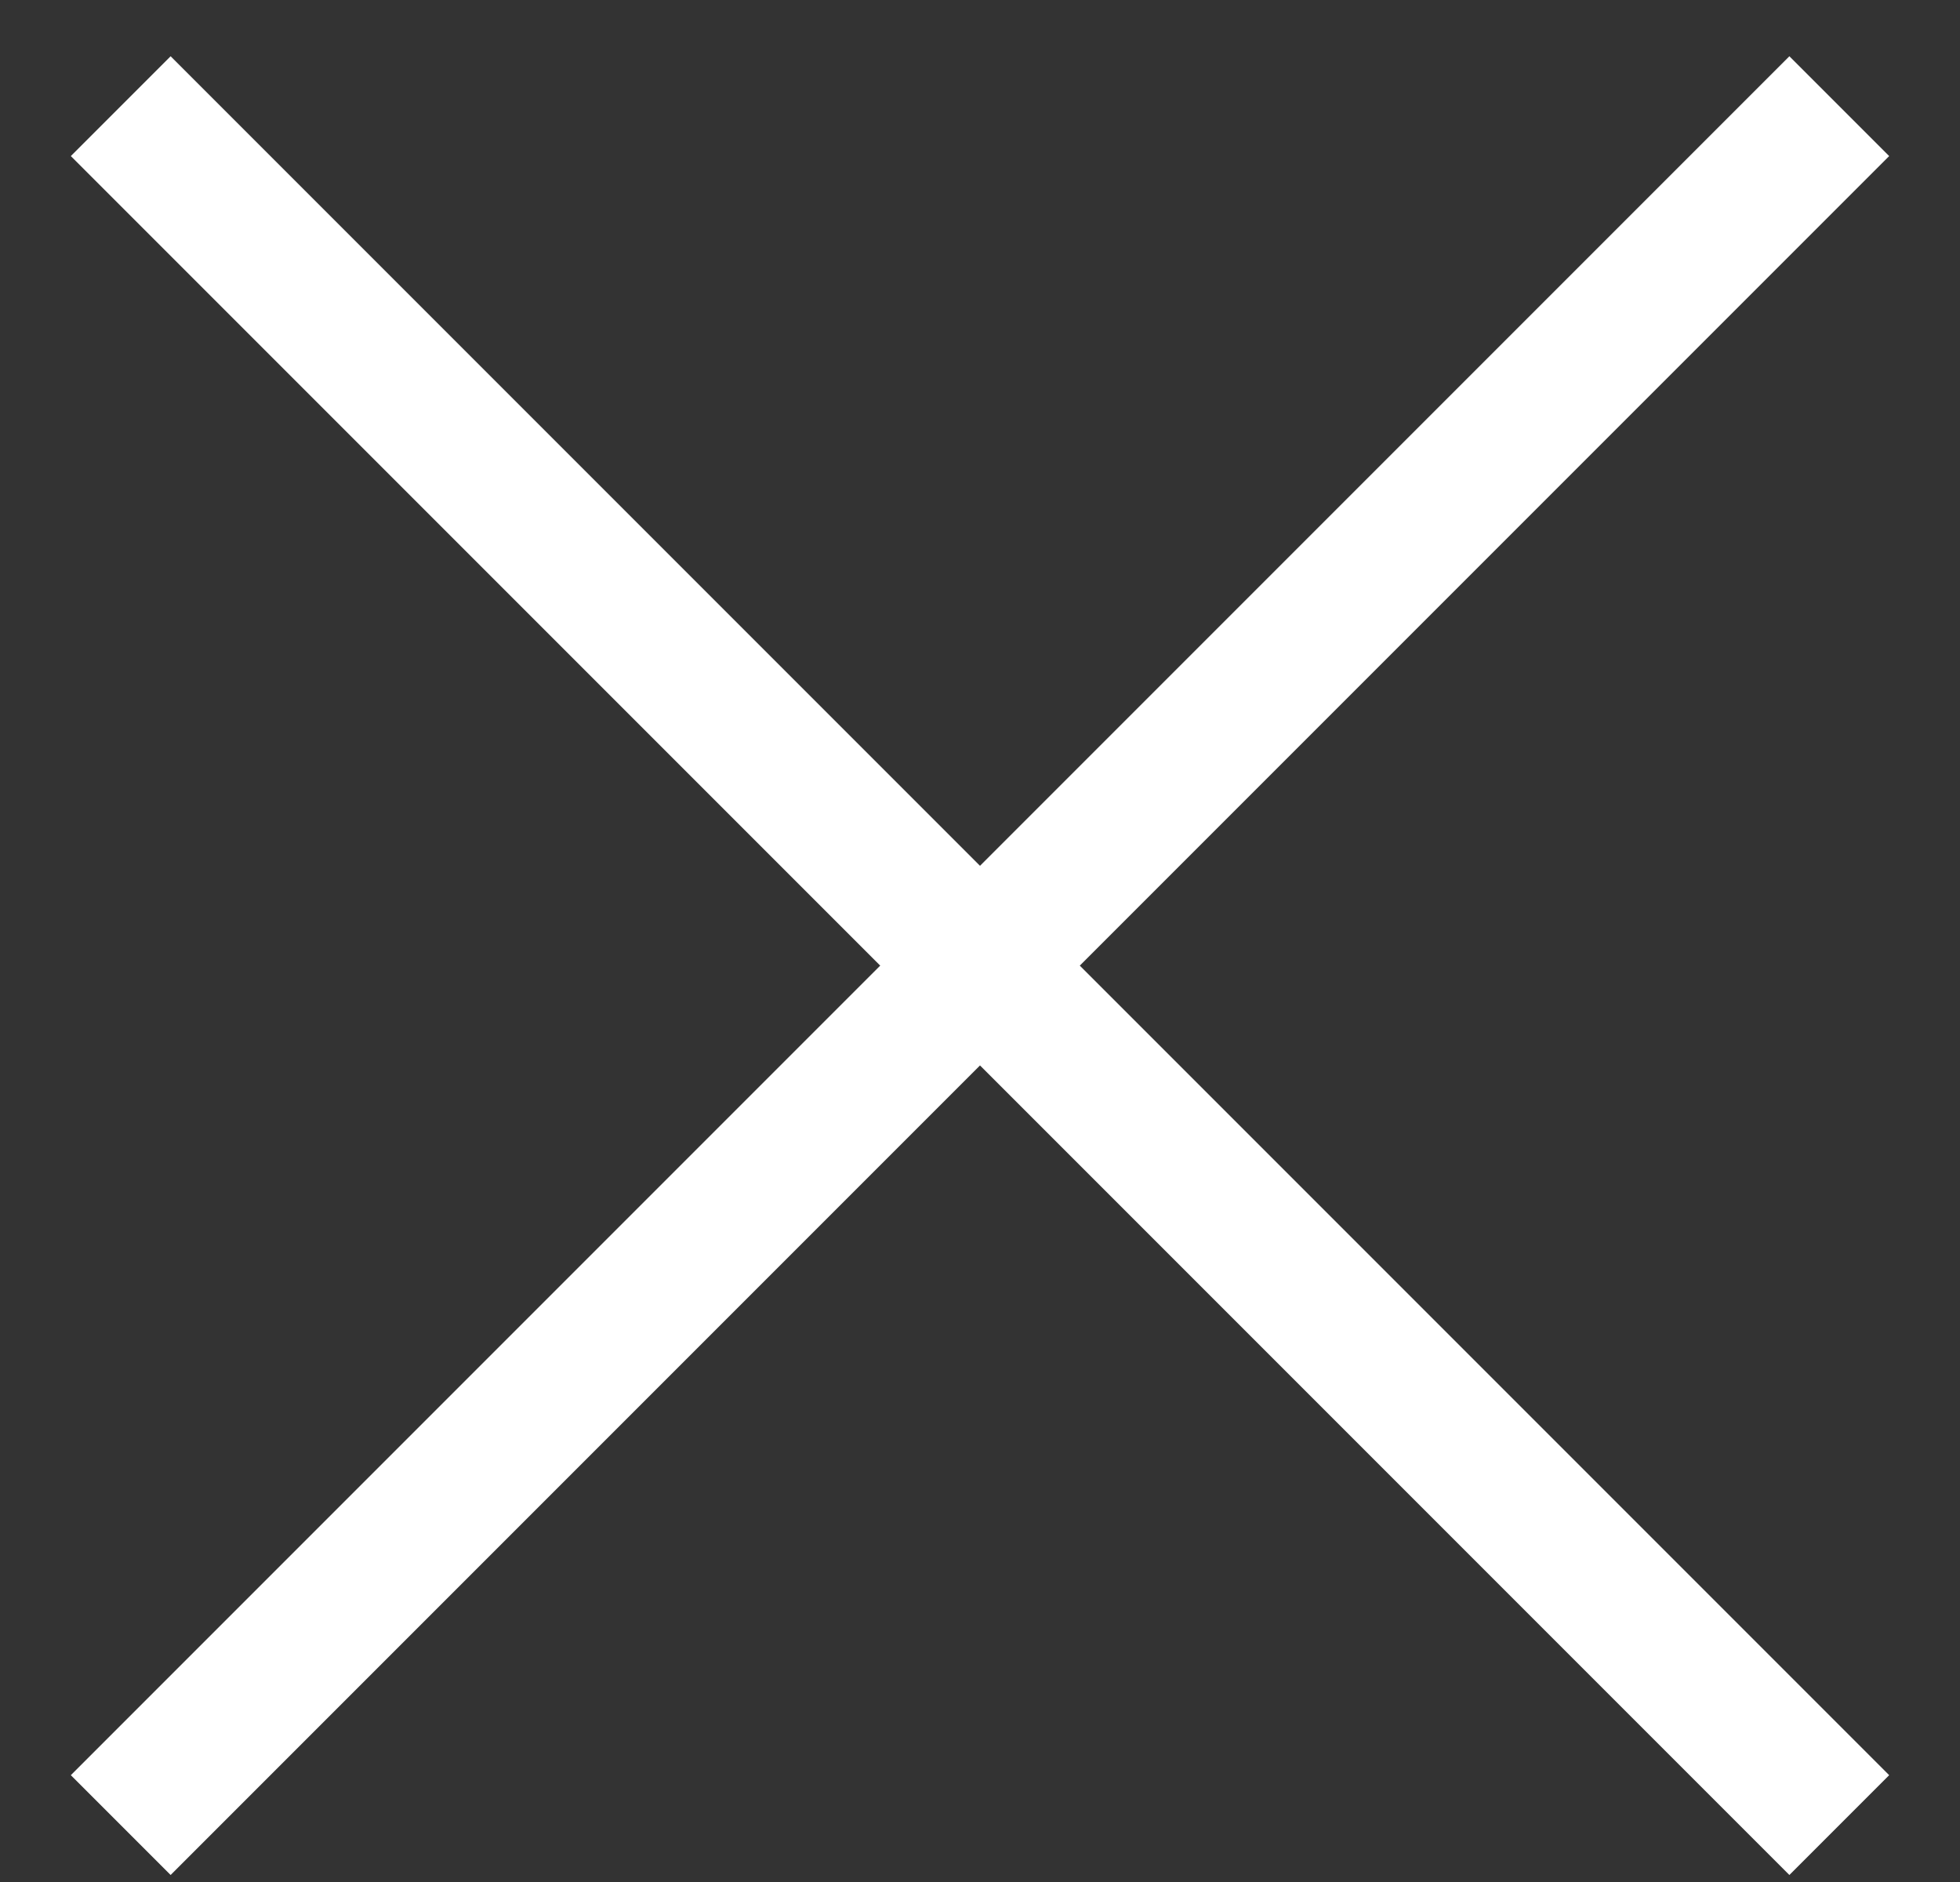
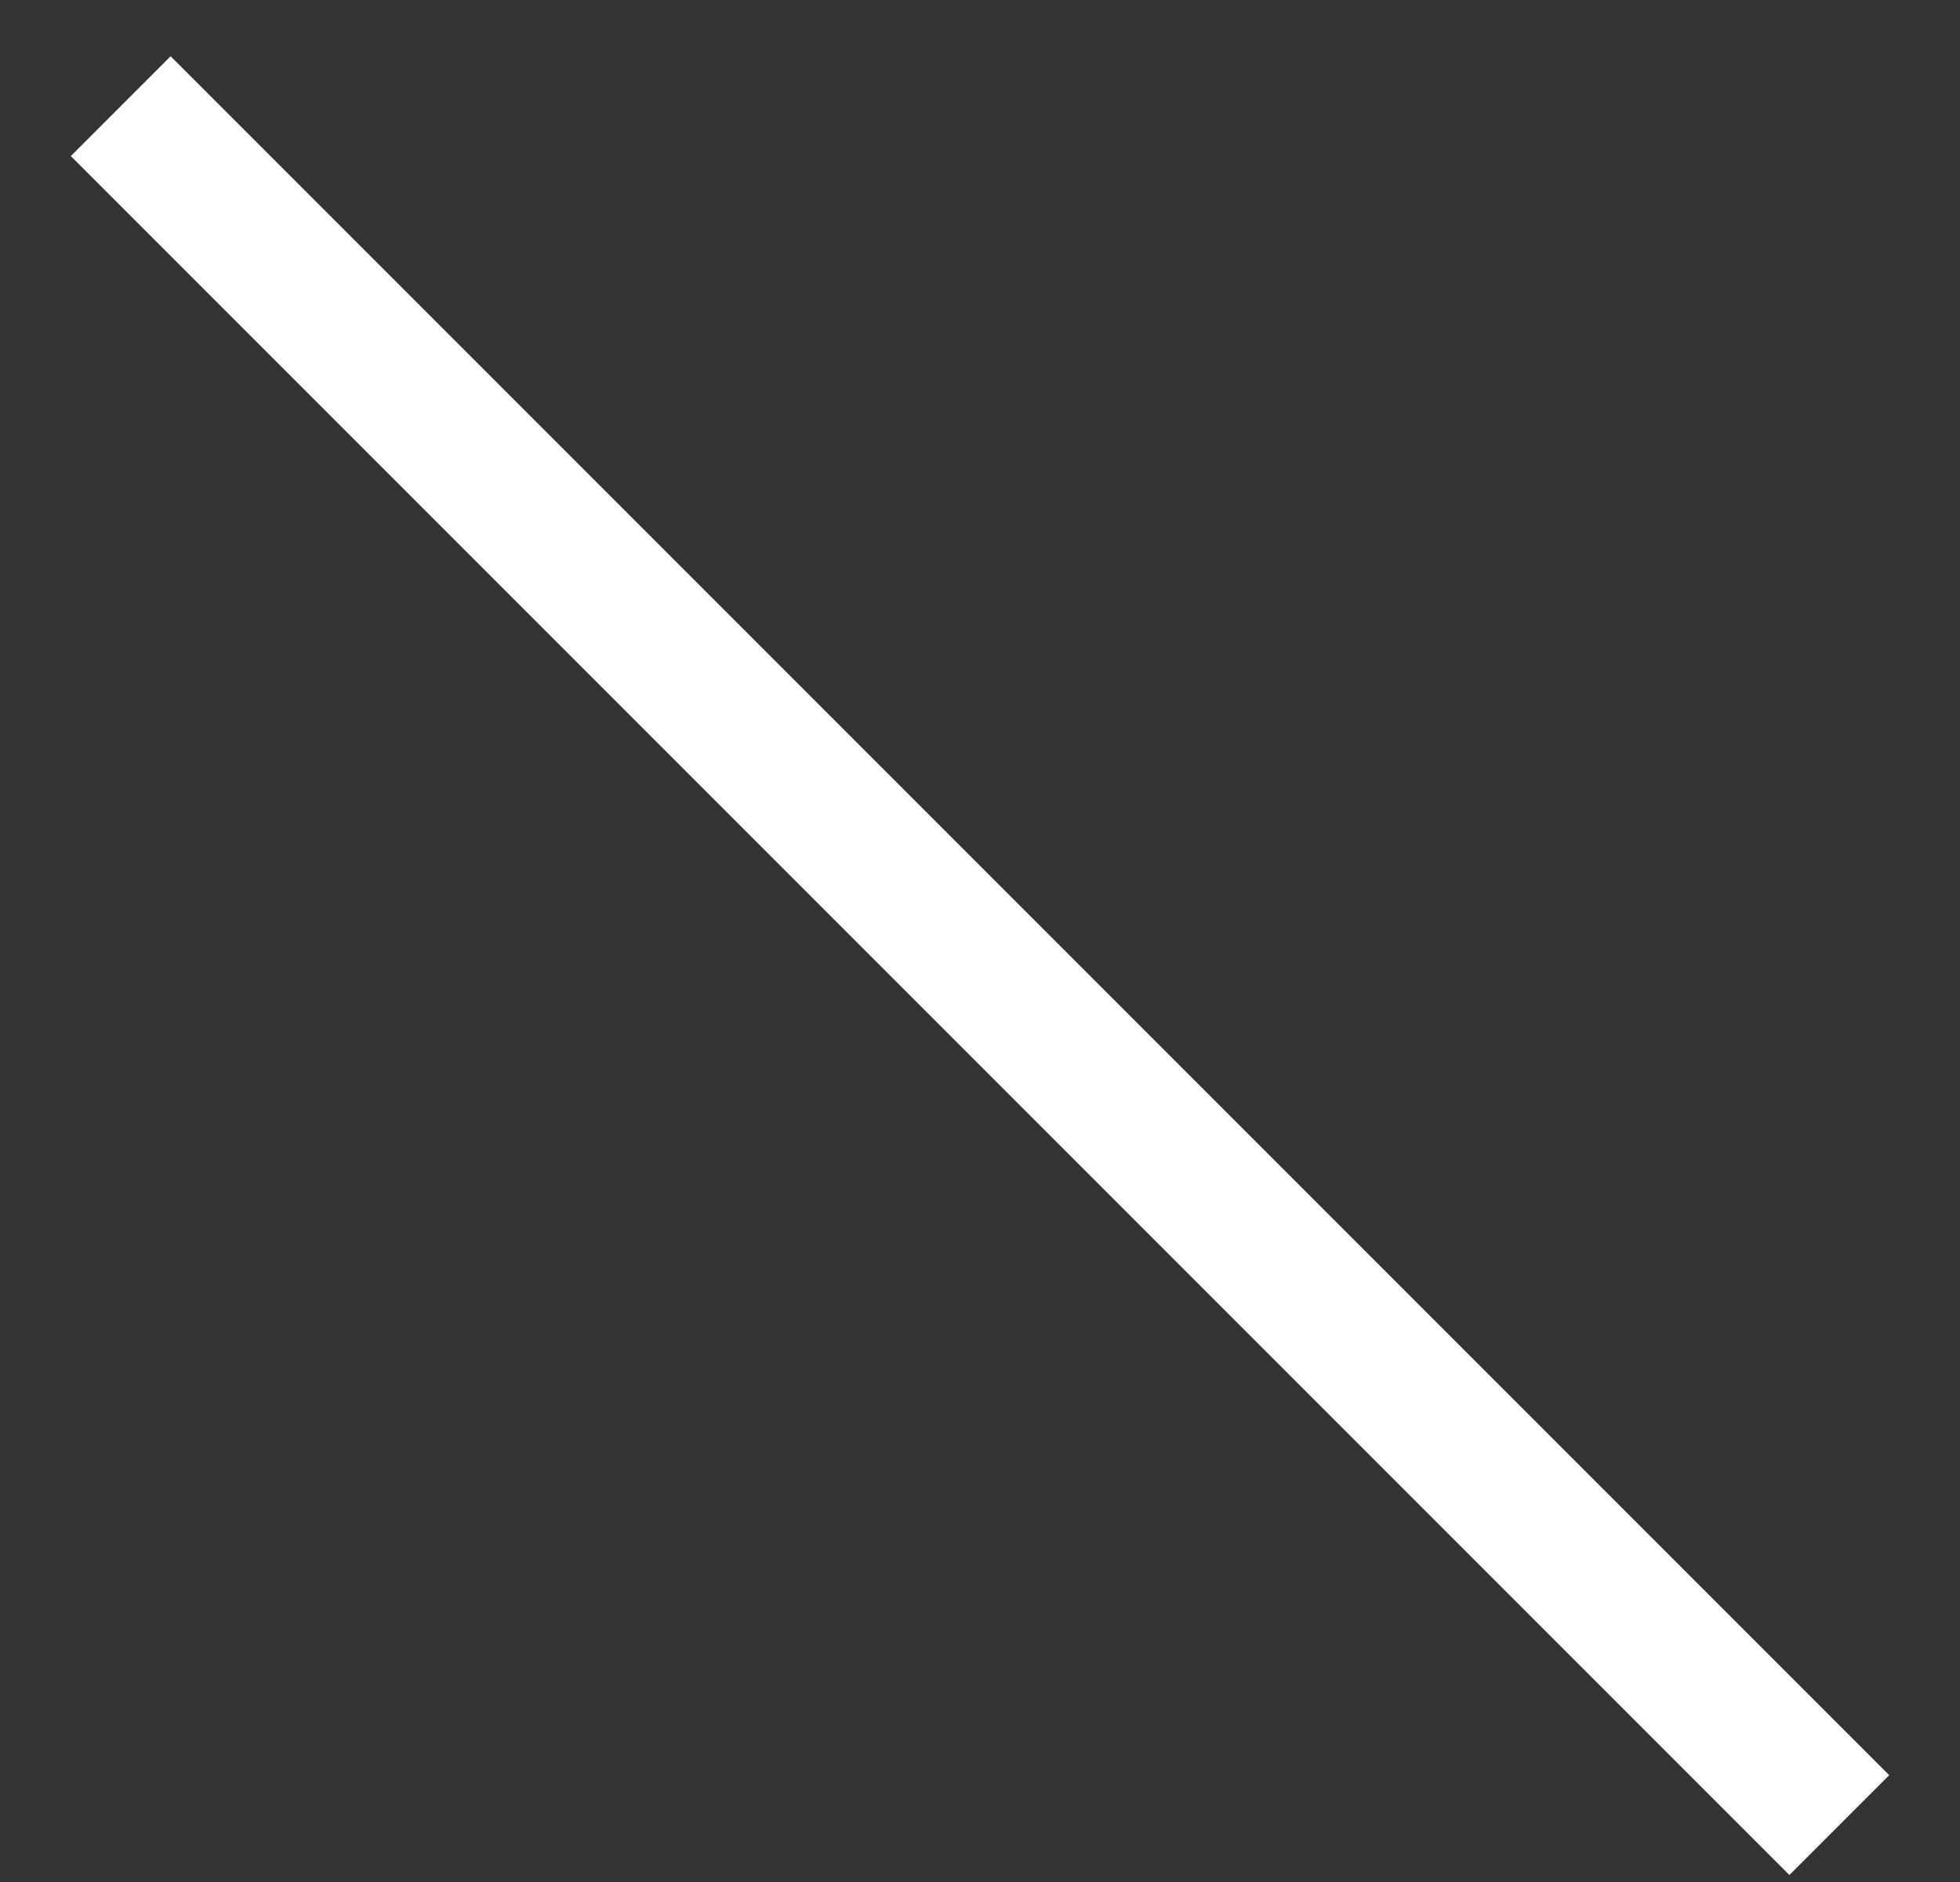
<svg xmlns="http://www.w3.org/2000/svg" width="25px" height="24px" viewBox="0 0 25 24" version="1.1">
  <rect x="0" y="0" width="25" height="24" fill="#333333" stroke="none" />
  <title>Group 8</title>
  <desc>Created with Sketch.</desc>
  <g id="Menu" stroke="none" stroke-width="1" fill="none" fill-rule="evenodd">
    <g id="OneEighty_Menu_v1.0-1" transform="translate(-19, -37)" stroke="#FFFFFF" stroke-width="1.8">
      <g id="Group-8" transform="translate(31.5, 49.5) rotate(-270) translate(-31.5, -49.5) translate(20, 38)">
-         <path d="M11.314,-4 L11.314,27" id="Path-2-Copy-6" transform="translate(11.314, 11.5) rotate(-45) translate(-11.314, -11.5) " />
        <path d="M11.314,-4 L11.314,27" id="Path-2-Copy-5" transform="translate(11.314, 11.5) rotate(-135) translate(-11.314, -11.5) " />
      </g>
    </g>
  </g>
</svg>